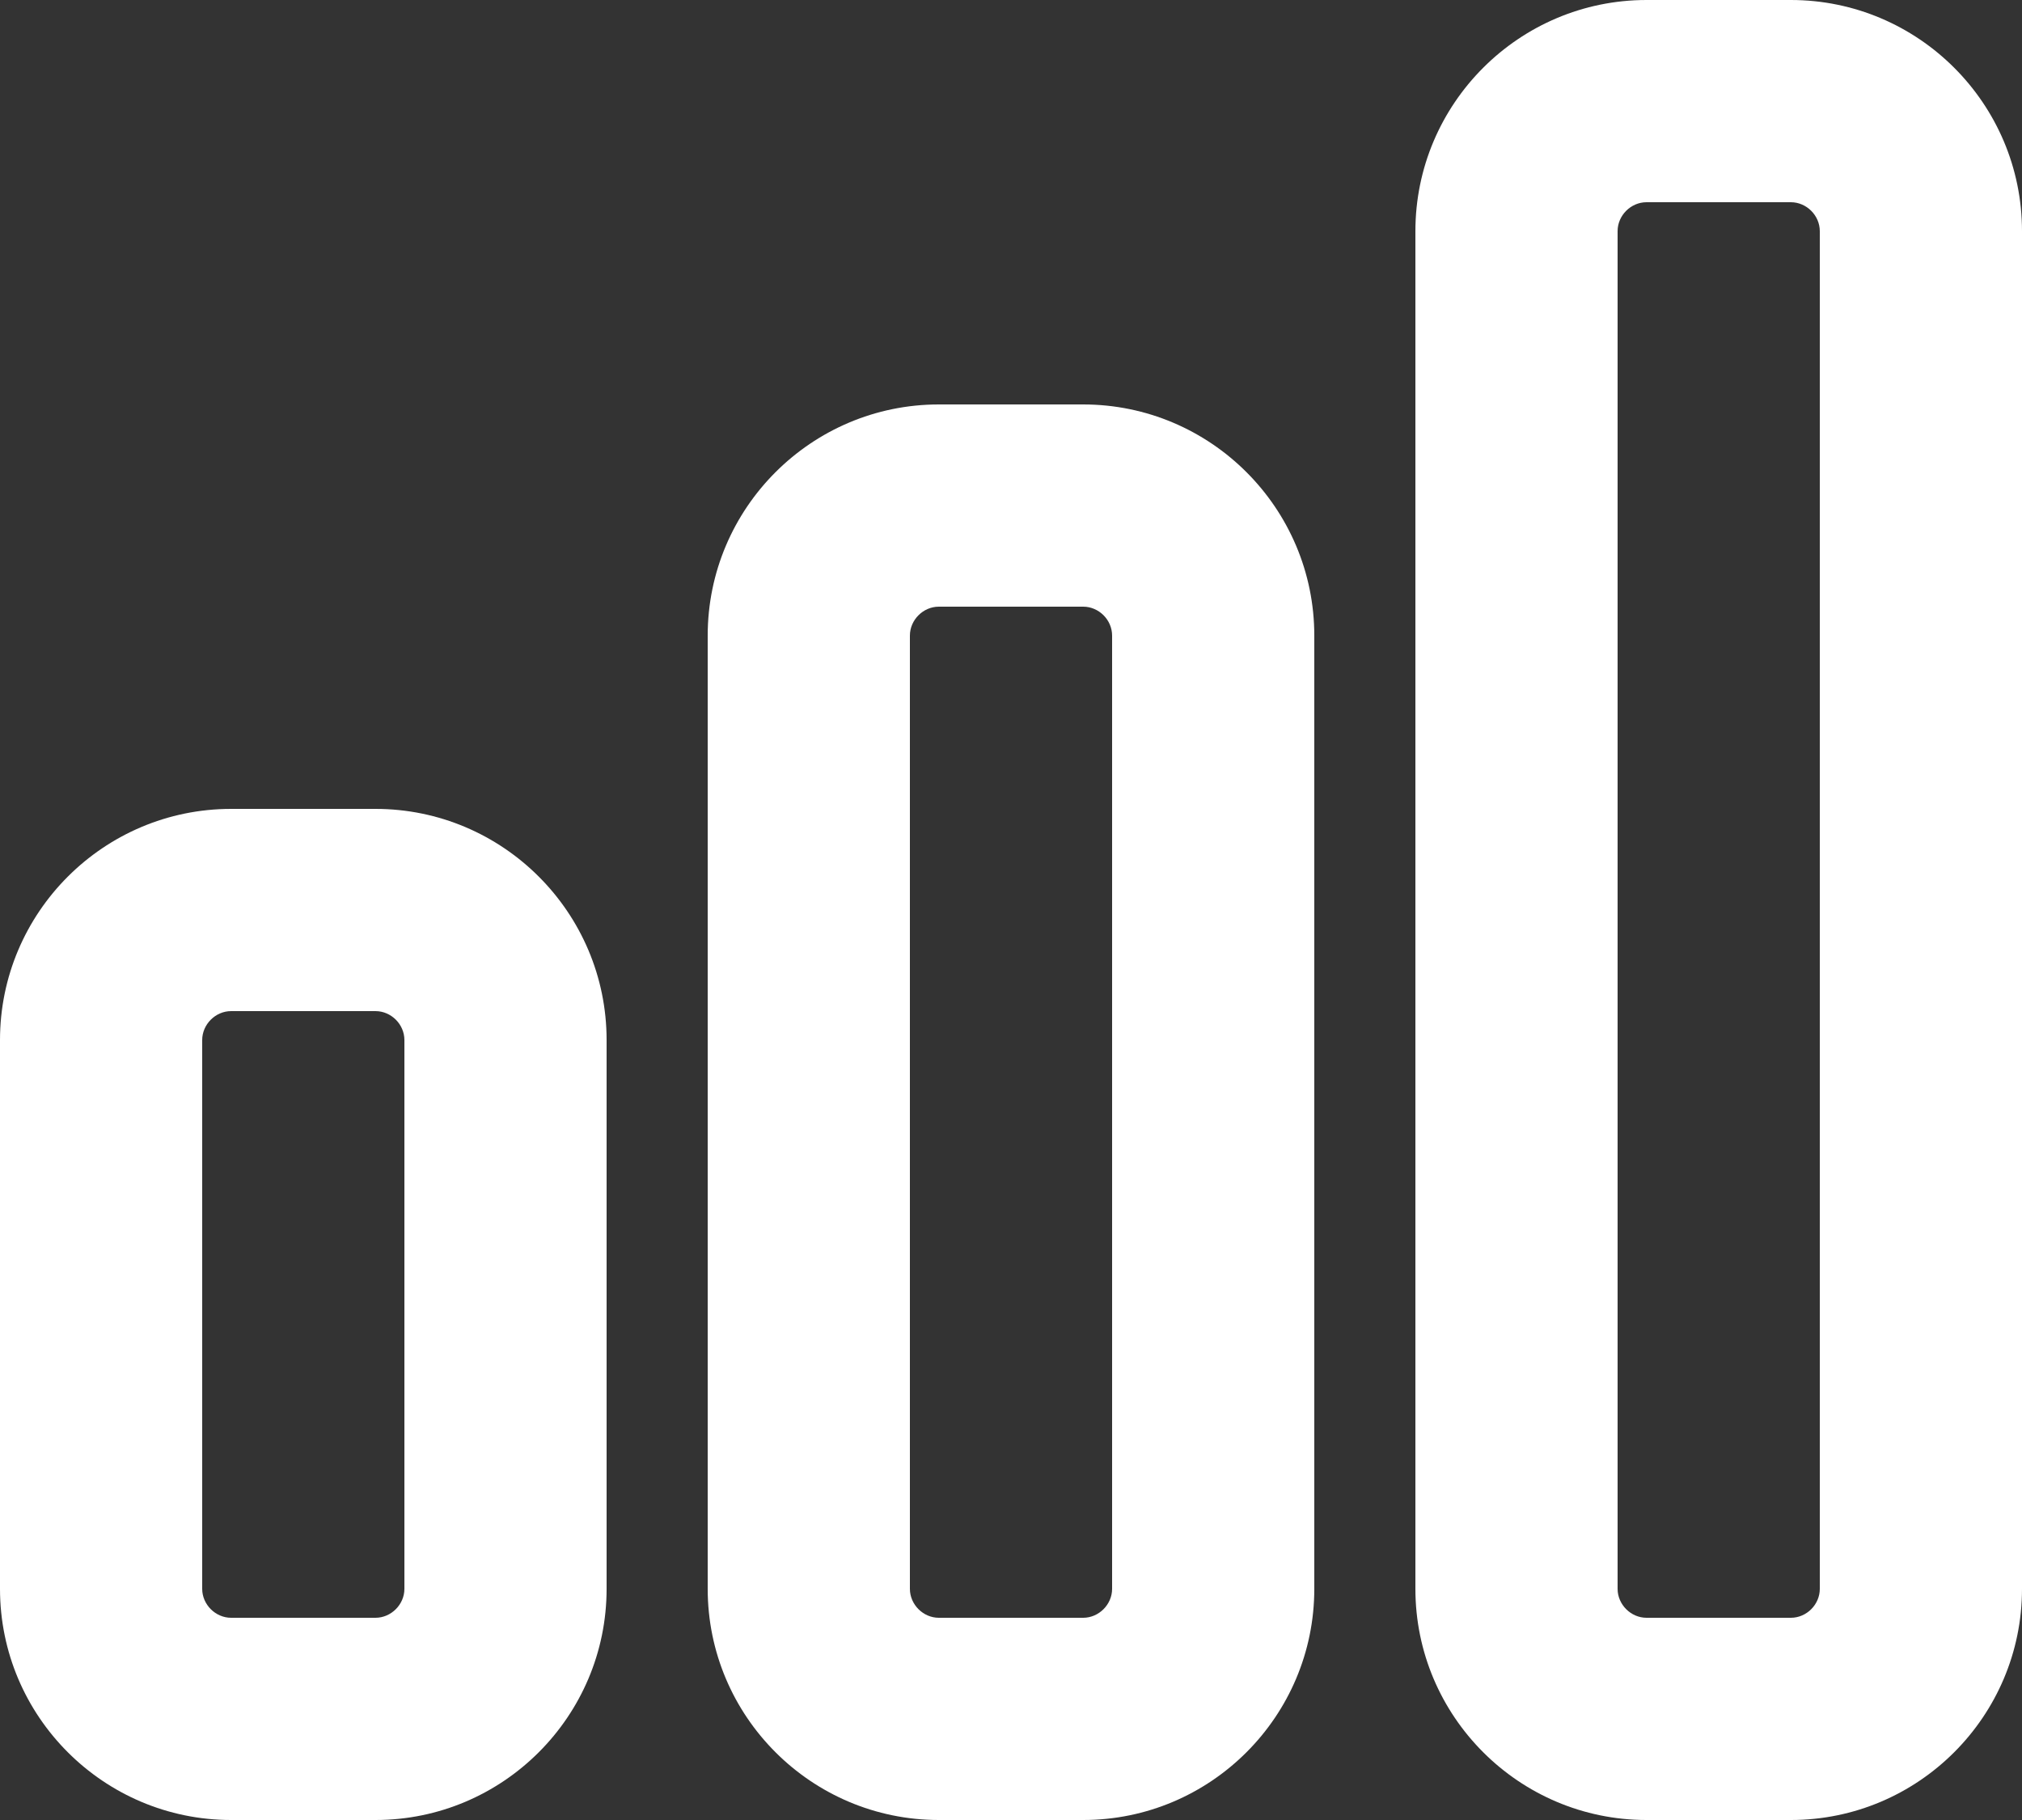
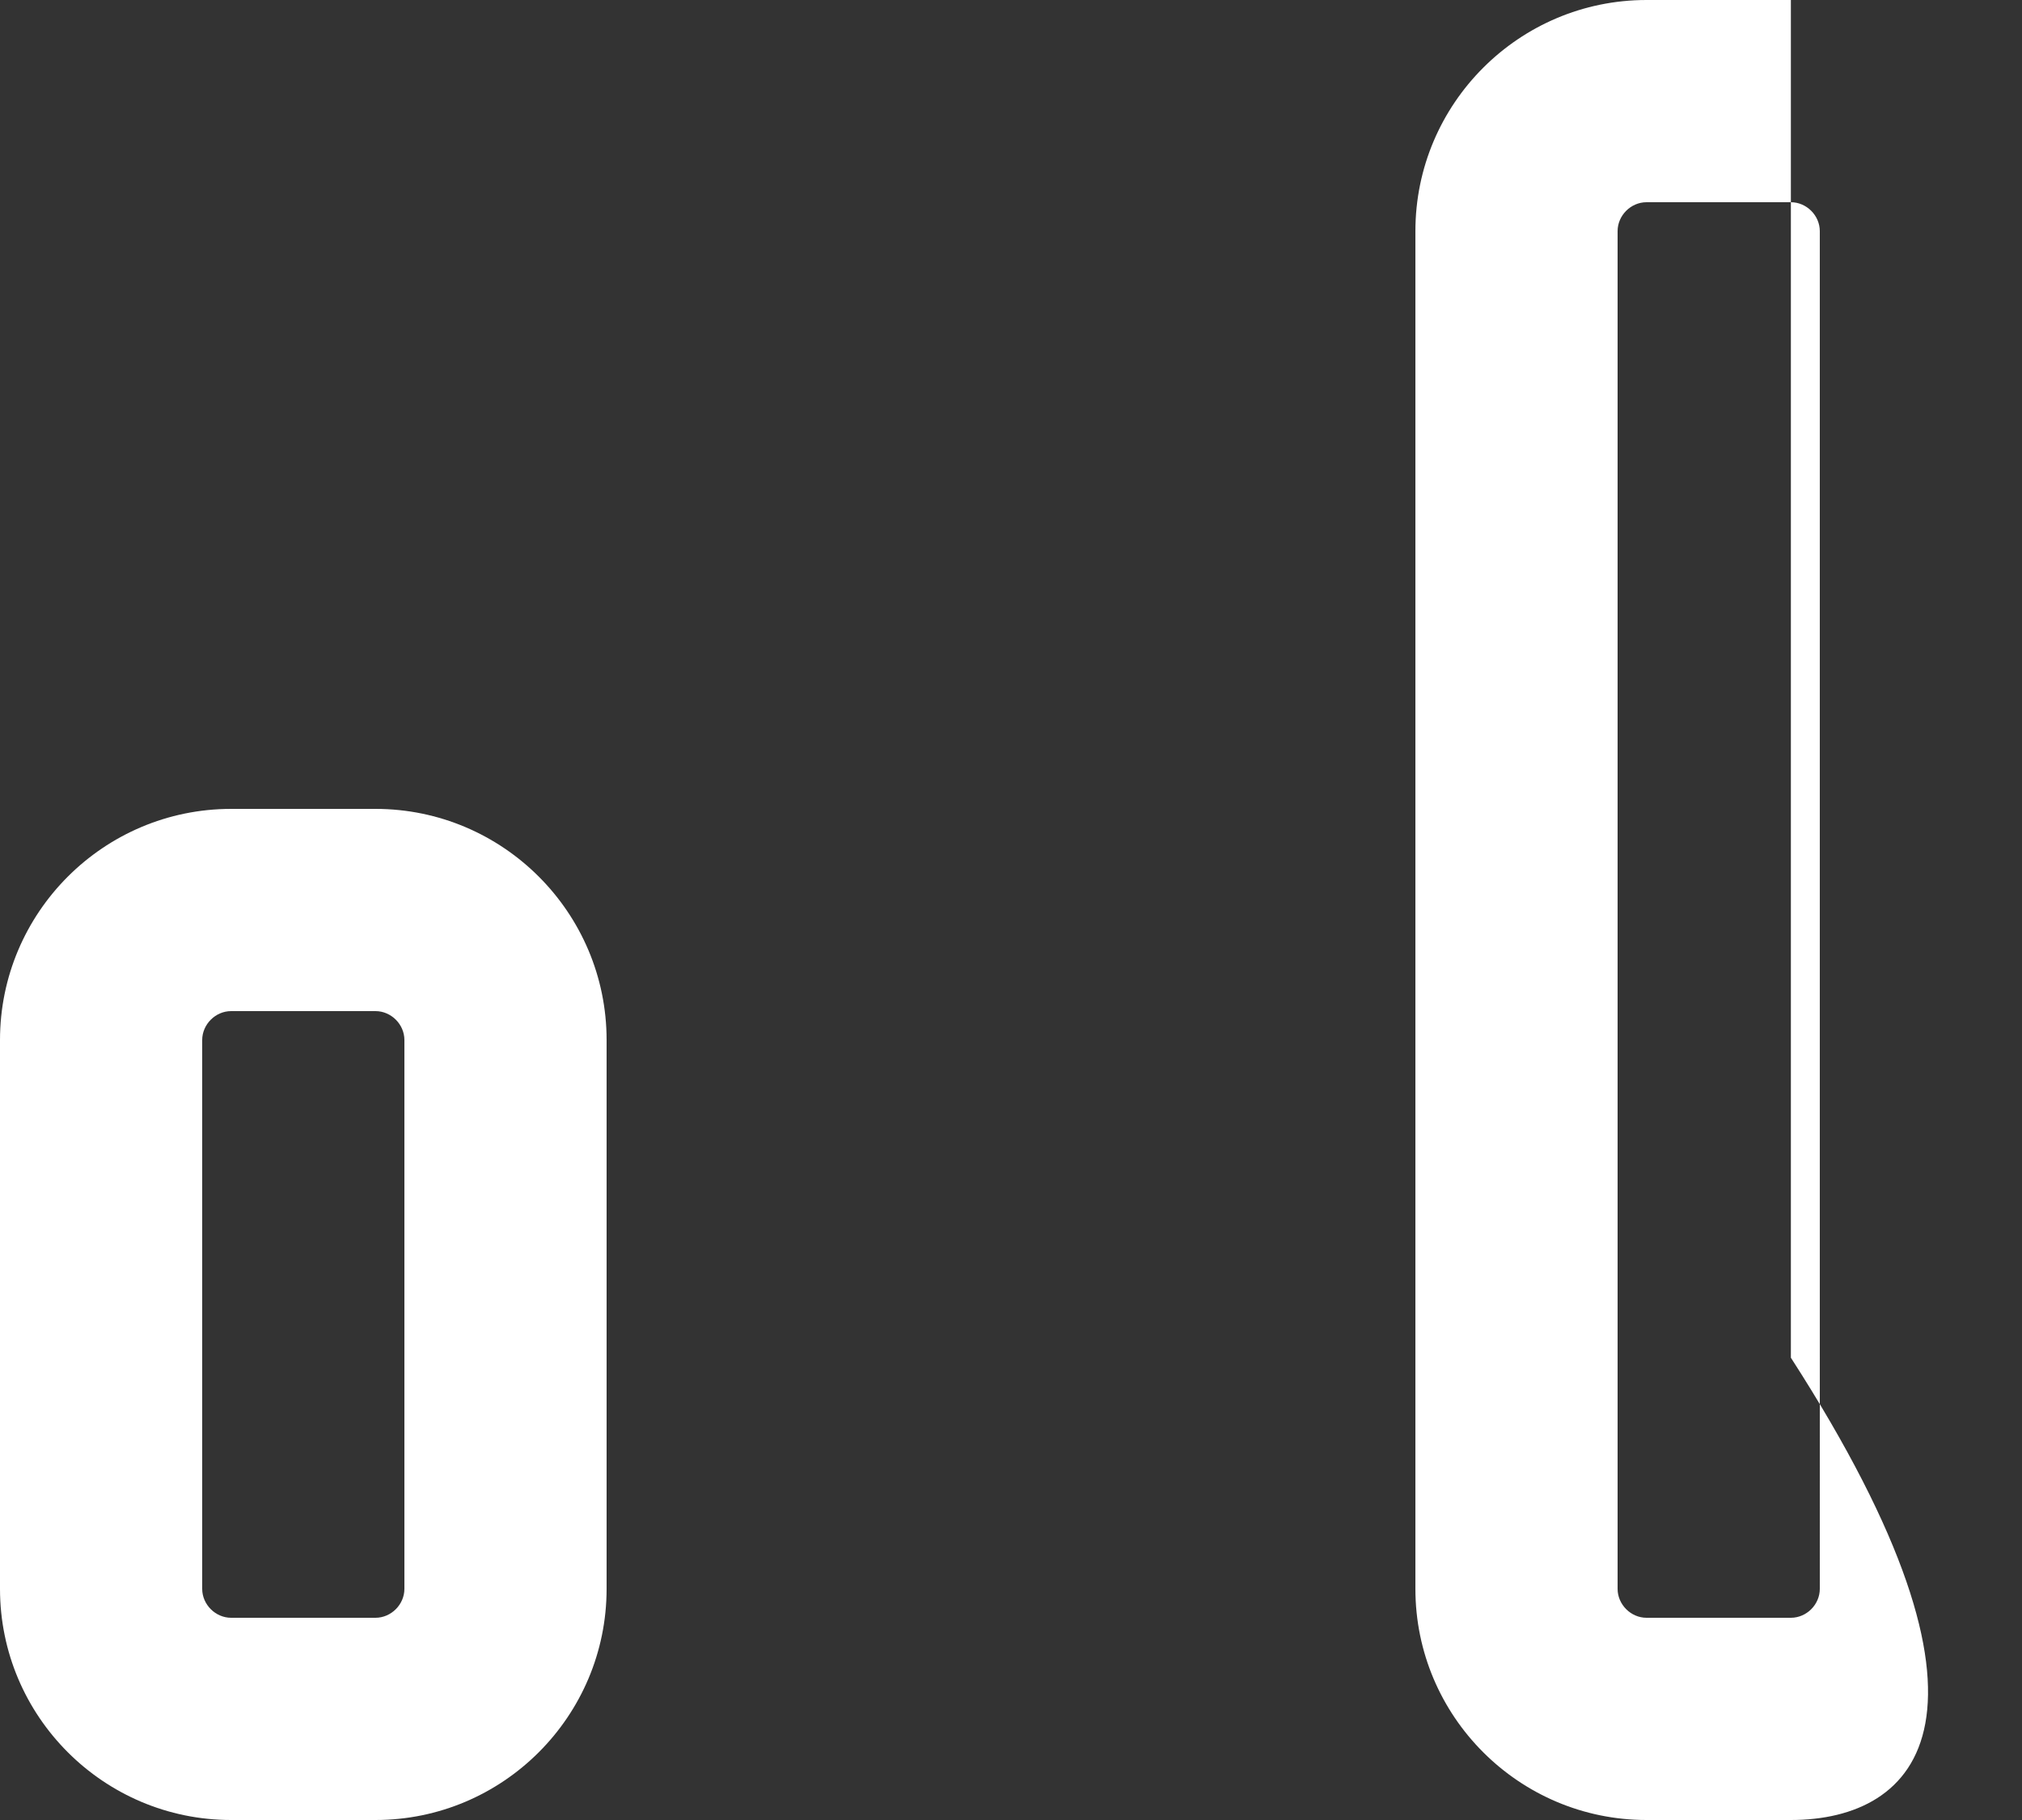
<svg xmlns="http://www.w3.org/2000/svg" version="1.1" id="Layer_1" x="0px" y="0px" viewBox="0 0 360 324" style="enable-background:new 0 0 360 324;" xml:space="preserve">
  <rect x="0" y="0" width="360" height="324" fill="#333333" stroke="none" />
  <style type="text/css">
	.st0{fill:#FFFFFF;}
</style>
  <g id="icon_73_">
    <path class="st0" d="M66.85,324h-25.7C18.46,324,0,305.54,0,282.85v-97.7C0,162.46,18.46,144,41.15,144h25.7   c22.69,0,41.15,18.46,41.15,41.15v97.7C108,305.54,89.54,324,66.85,324z M41.15,180c-2.79,0-5.15,2.36-5.15,5.15v97.7   c0,2.79,2.36,5.15,5.15,5.15h25.7c2.79,0,5.15-2.36,5.15-5.15v-97.7c0-2.8-2.36-5.15-5.15-5.15L41.15,180L41.15,180z" />
-     <path class="st0" d="M192.85,324h-25.7c-22.69,0-41.15-18.46-41.15-41.15v-169.7C126,90.46,144.46,72,167.15,72h25.7   C215.54,72,234,90.46,234,113.15v169.7C234,305.54,215.54,324,192.85,324z M167.15,108c-2.79,0-5.15,2.36-5.15,5.15v169.7   c0,2.79,2.36,5.15,5.15,5.15h25.7c2.79,0,5.15-2.36,5.15-5.15v-169.7c0-2.8-2.36-5.15-5.15-5.15C192.85,108,167.15,108,167.15,108z   " />
-     <path class="st0" d="M318.85,324h-25.7c-22.69,0-41.15-18.46-41.15-41.15V41.15C252,18.46,270.46,0,293.15,0h25.7   C341.54,0,360,18.46,360,41.15v241.7C360,305.54,341.54,324,318.85,324z M293.15,36c-2.8,0-5.15,2.36-5.15,5.15v241.7   c0,2.79,2.36,5.15,5.15,5.15h25.7c2.8,0,5.15-2.36,5.15-5.15V41.15c0-2.79-2.36-5.15-5.15-5.15H293.15z" />
+     <path class="st0" d="M318.85,324h-25.7c-22.69,0-41.15-18.46-41.15-41.15V41.15C252,18.46,270.46,0,293.15,0h25.7   v241.7C360,305.54,341.54,324,318.85,324z M293.15,36c-2.8,0-5.15,2.36-5.15,5.15v241.7   c0,2.79,2.36,5.15,5.15,5.15h25.7c2.8,0,5.15-2.36,5.15-5.15V41.15c0-2.79-2.36-5.15-5.15-5.15H293.15z" />
  </g>
</svg>